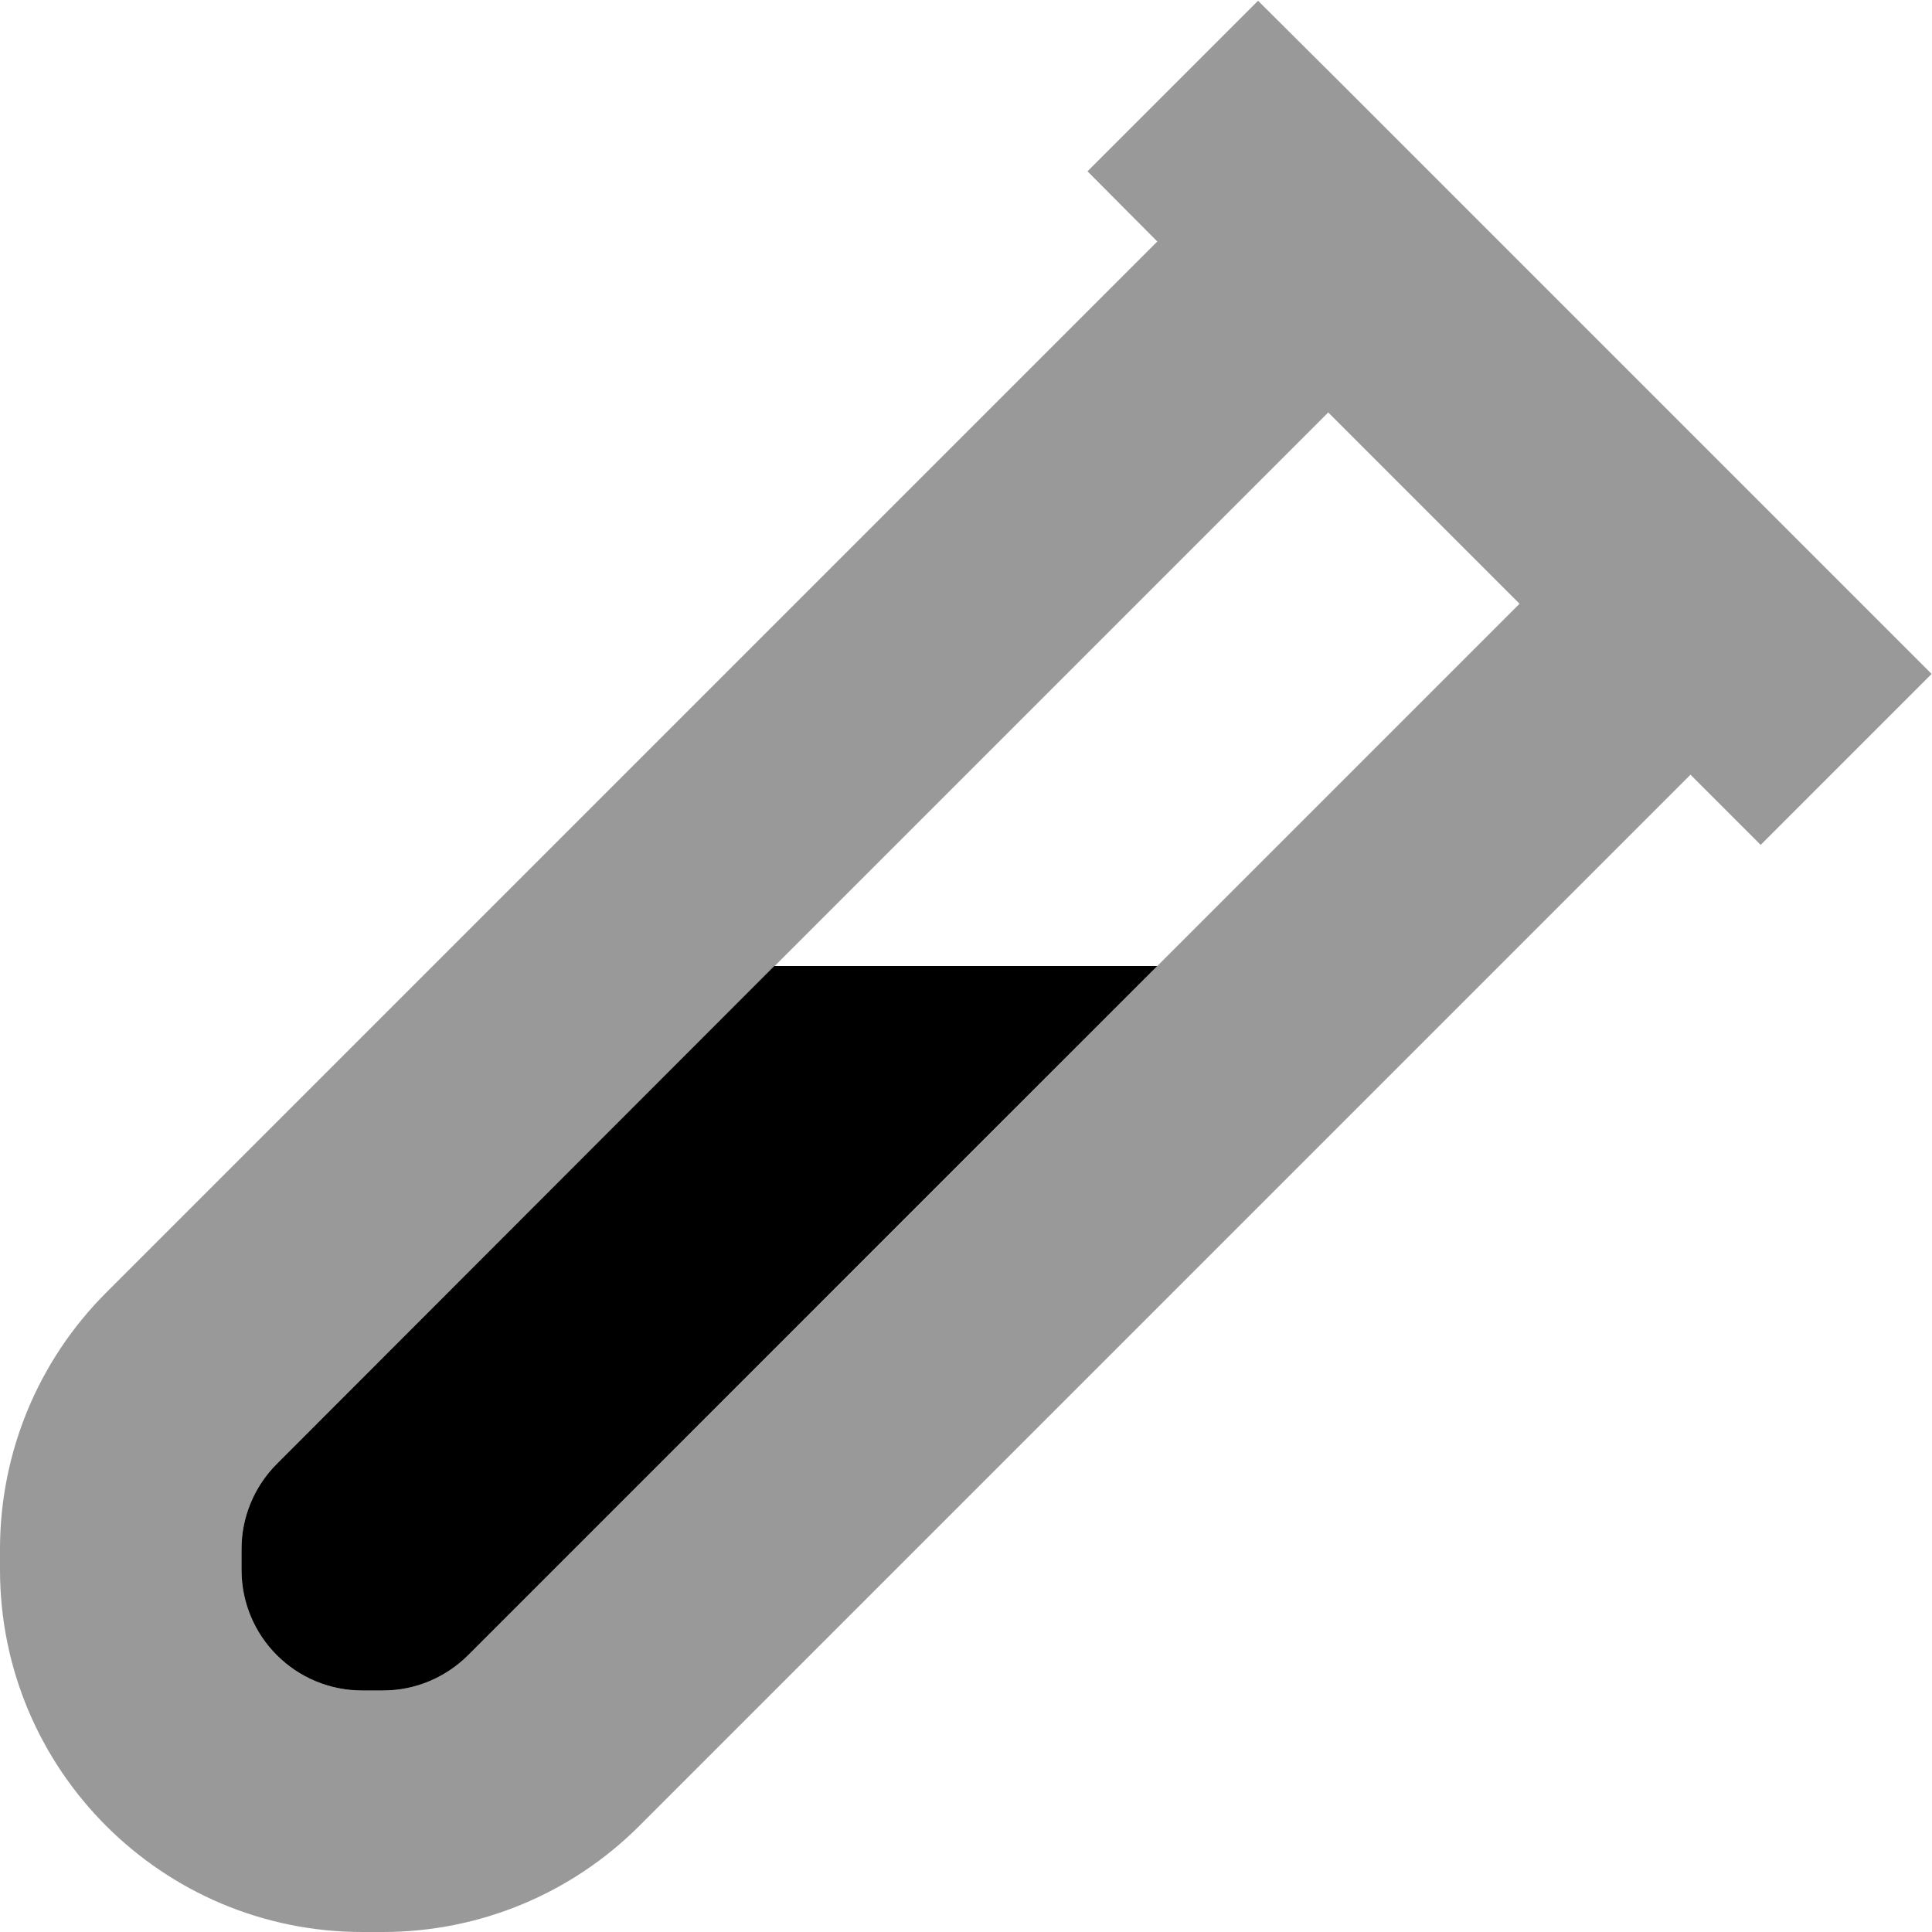
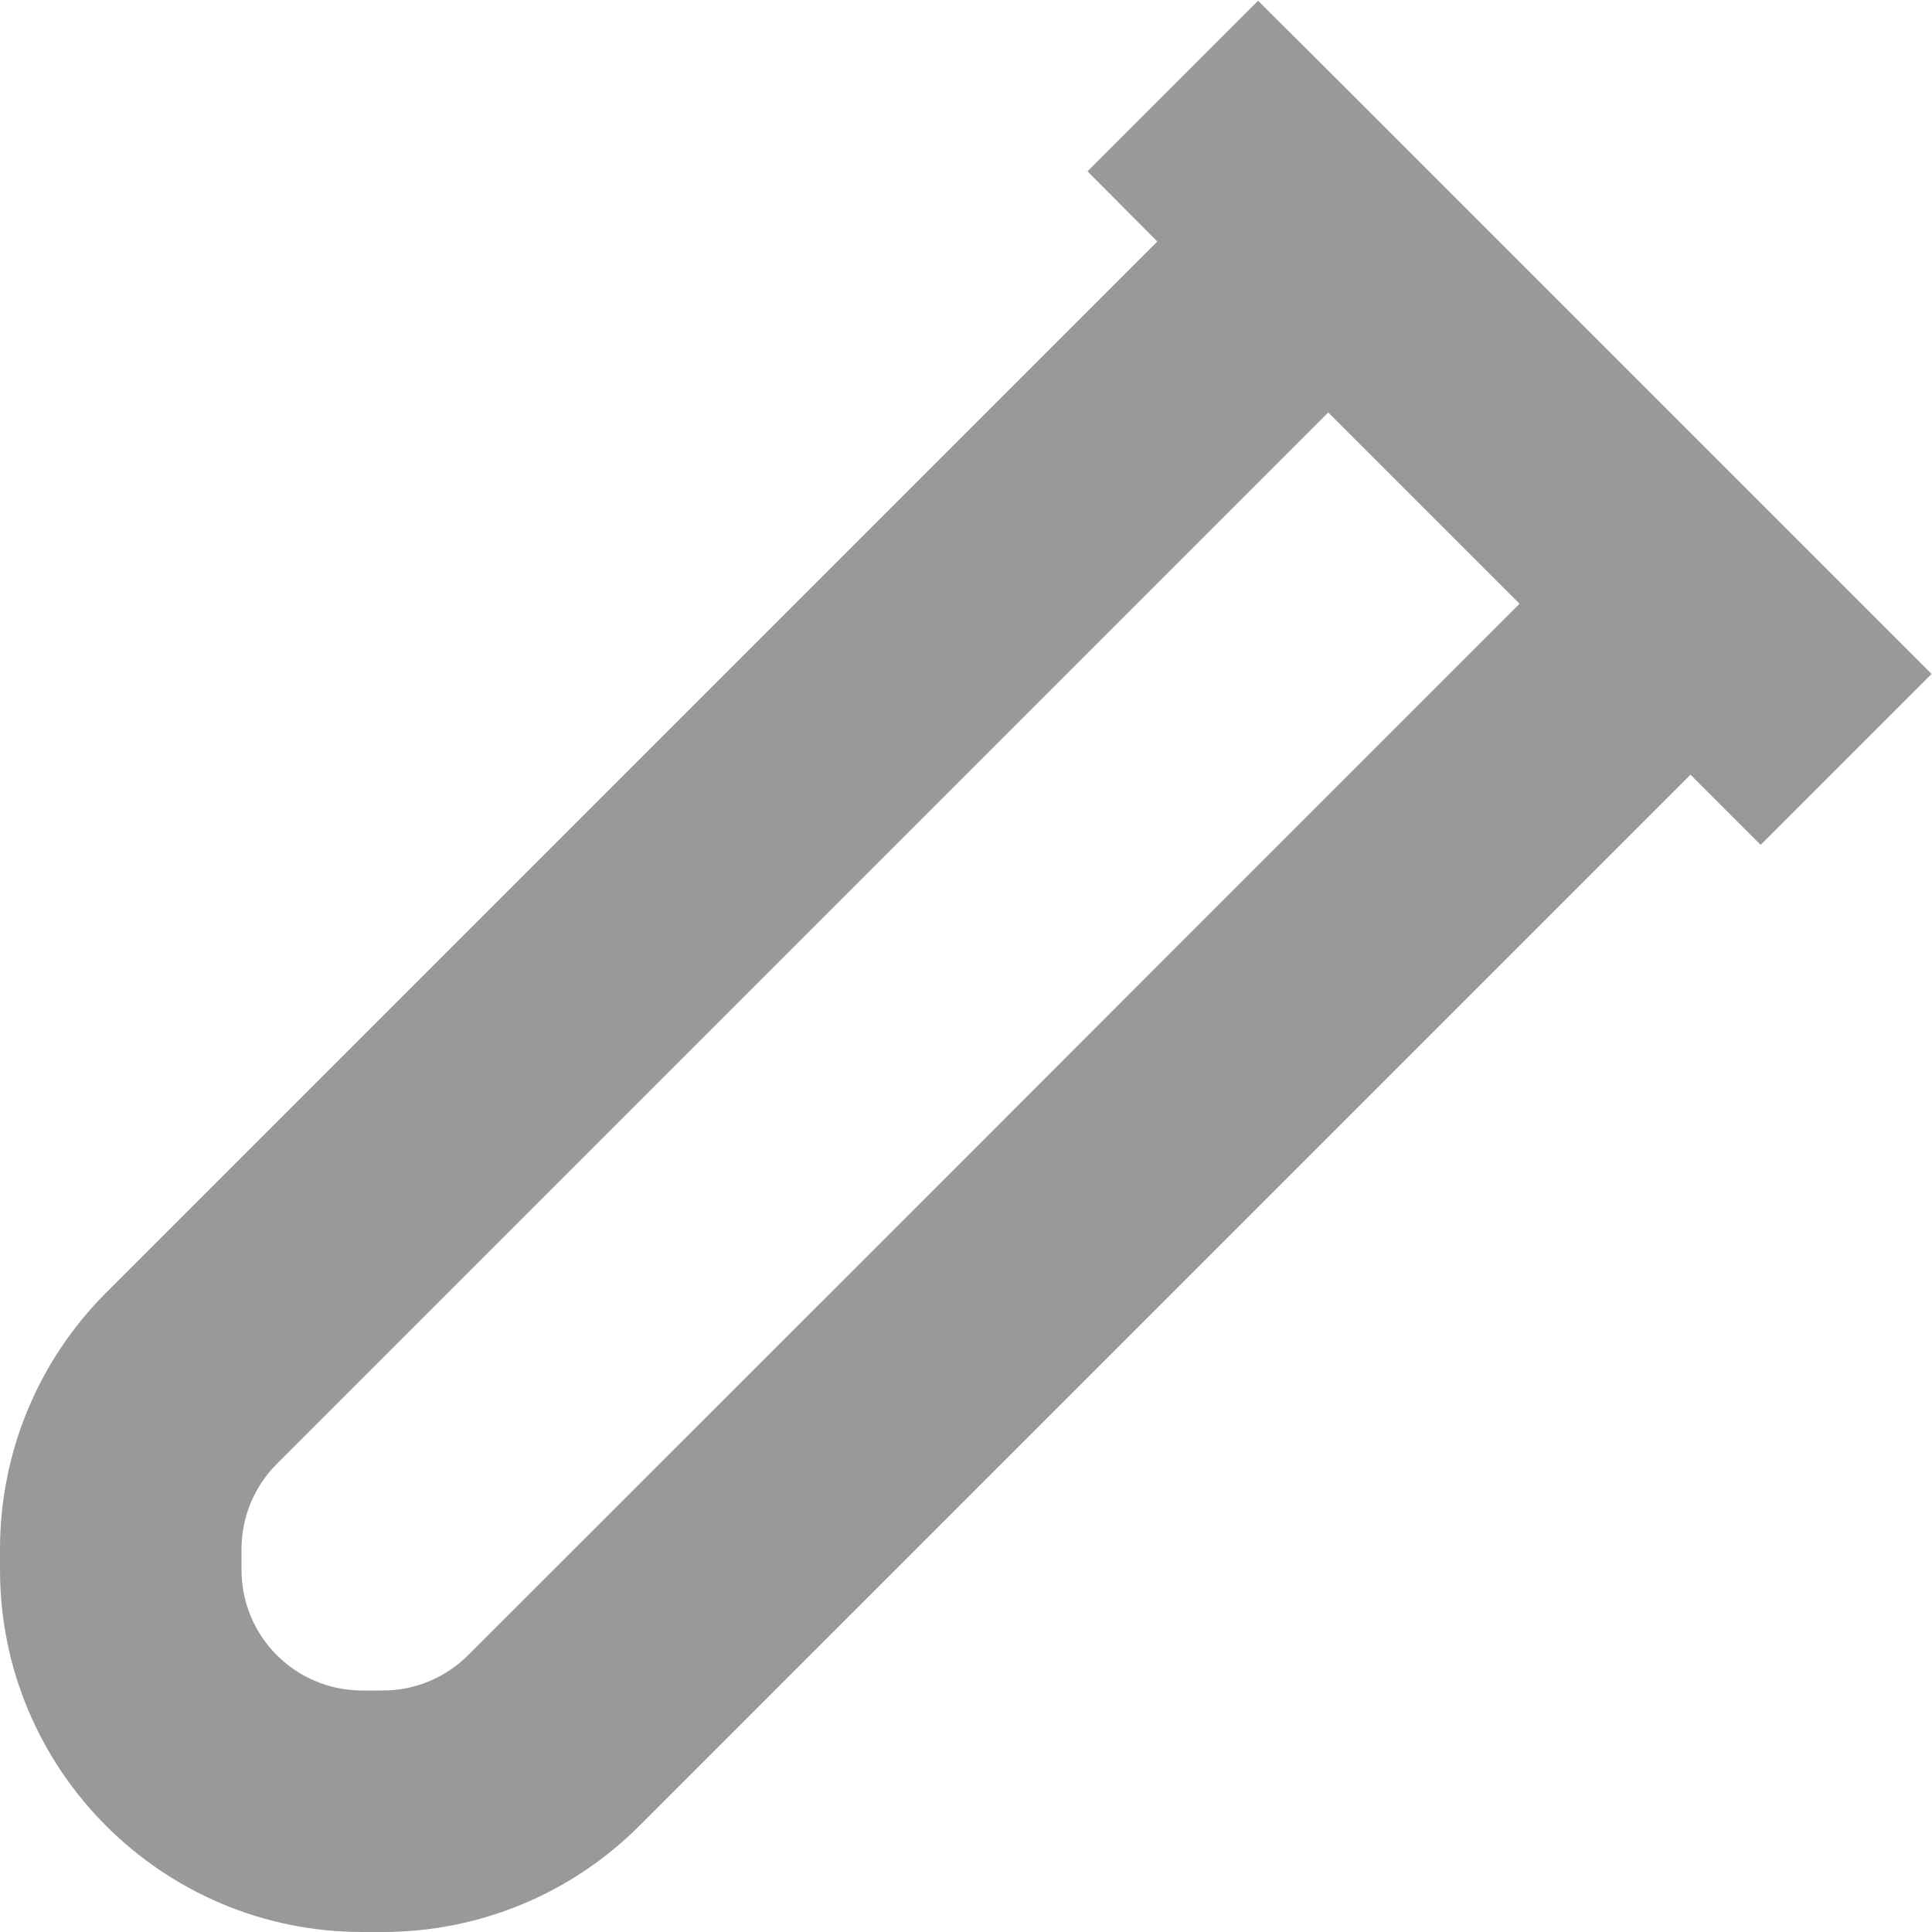
<svg xmlns="http://www.w3.org/2000/svg" viewBox="0 0 512 512">
  <defs>
    <style>.fa-secondary{opacity:.4}</style>
  </defs>
  <path class="fa-secondary" d="M0 410.5L0 416c0 53 43 96 96 96l5.5 0c25.5 0 49.9-10.1 67.9-28.1L448 205.3l18.6 18.6 45.3-45.3-22.6-22.6-18.6-18.6-96-96c-6.2-6.2-12.4-12.4-18.6-18.6L333.4 .2 288.2 45.4 306.7 64 28.1 342.6C10.1 360.6 0 385 0 410.5zm64 0c0-8.5 3.4-16.6 9.4-22.6L205.3 256c48.9-48.9 97.8-97.8 146.7-146.7L402.7 160c-32 32-64 64-96 96C245.9 316.9 185 377.7 124.1 438.6c-6 6-14.1 9.4-22.6 9.4L96 448c-17.7 0-32-14.3-32-32l0-5.5z" />
-   <path class="fa-primary" d="M306.7 256l-101.5 0L73.4 387.9c-6 6-9.4 14.1-9.4 22.6l0 5.5c0 17.7 14.3 32 32 32l5.5 0c8.5 0 16.6-3.4 22.6-9.4L306.7 256z" />
</svg>